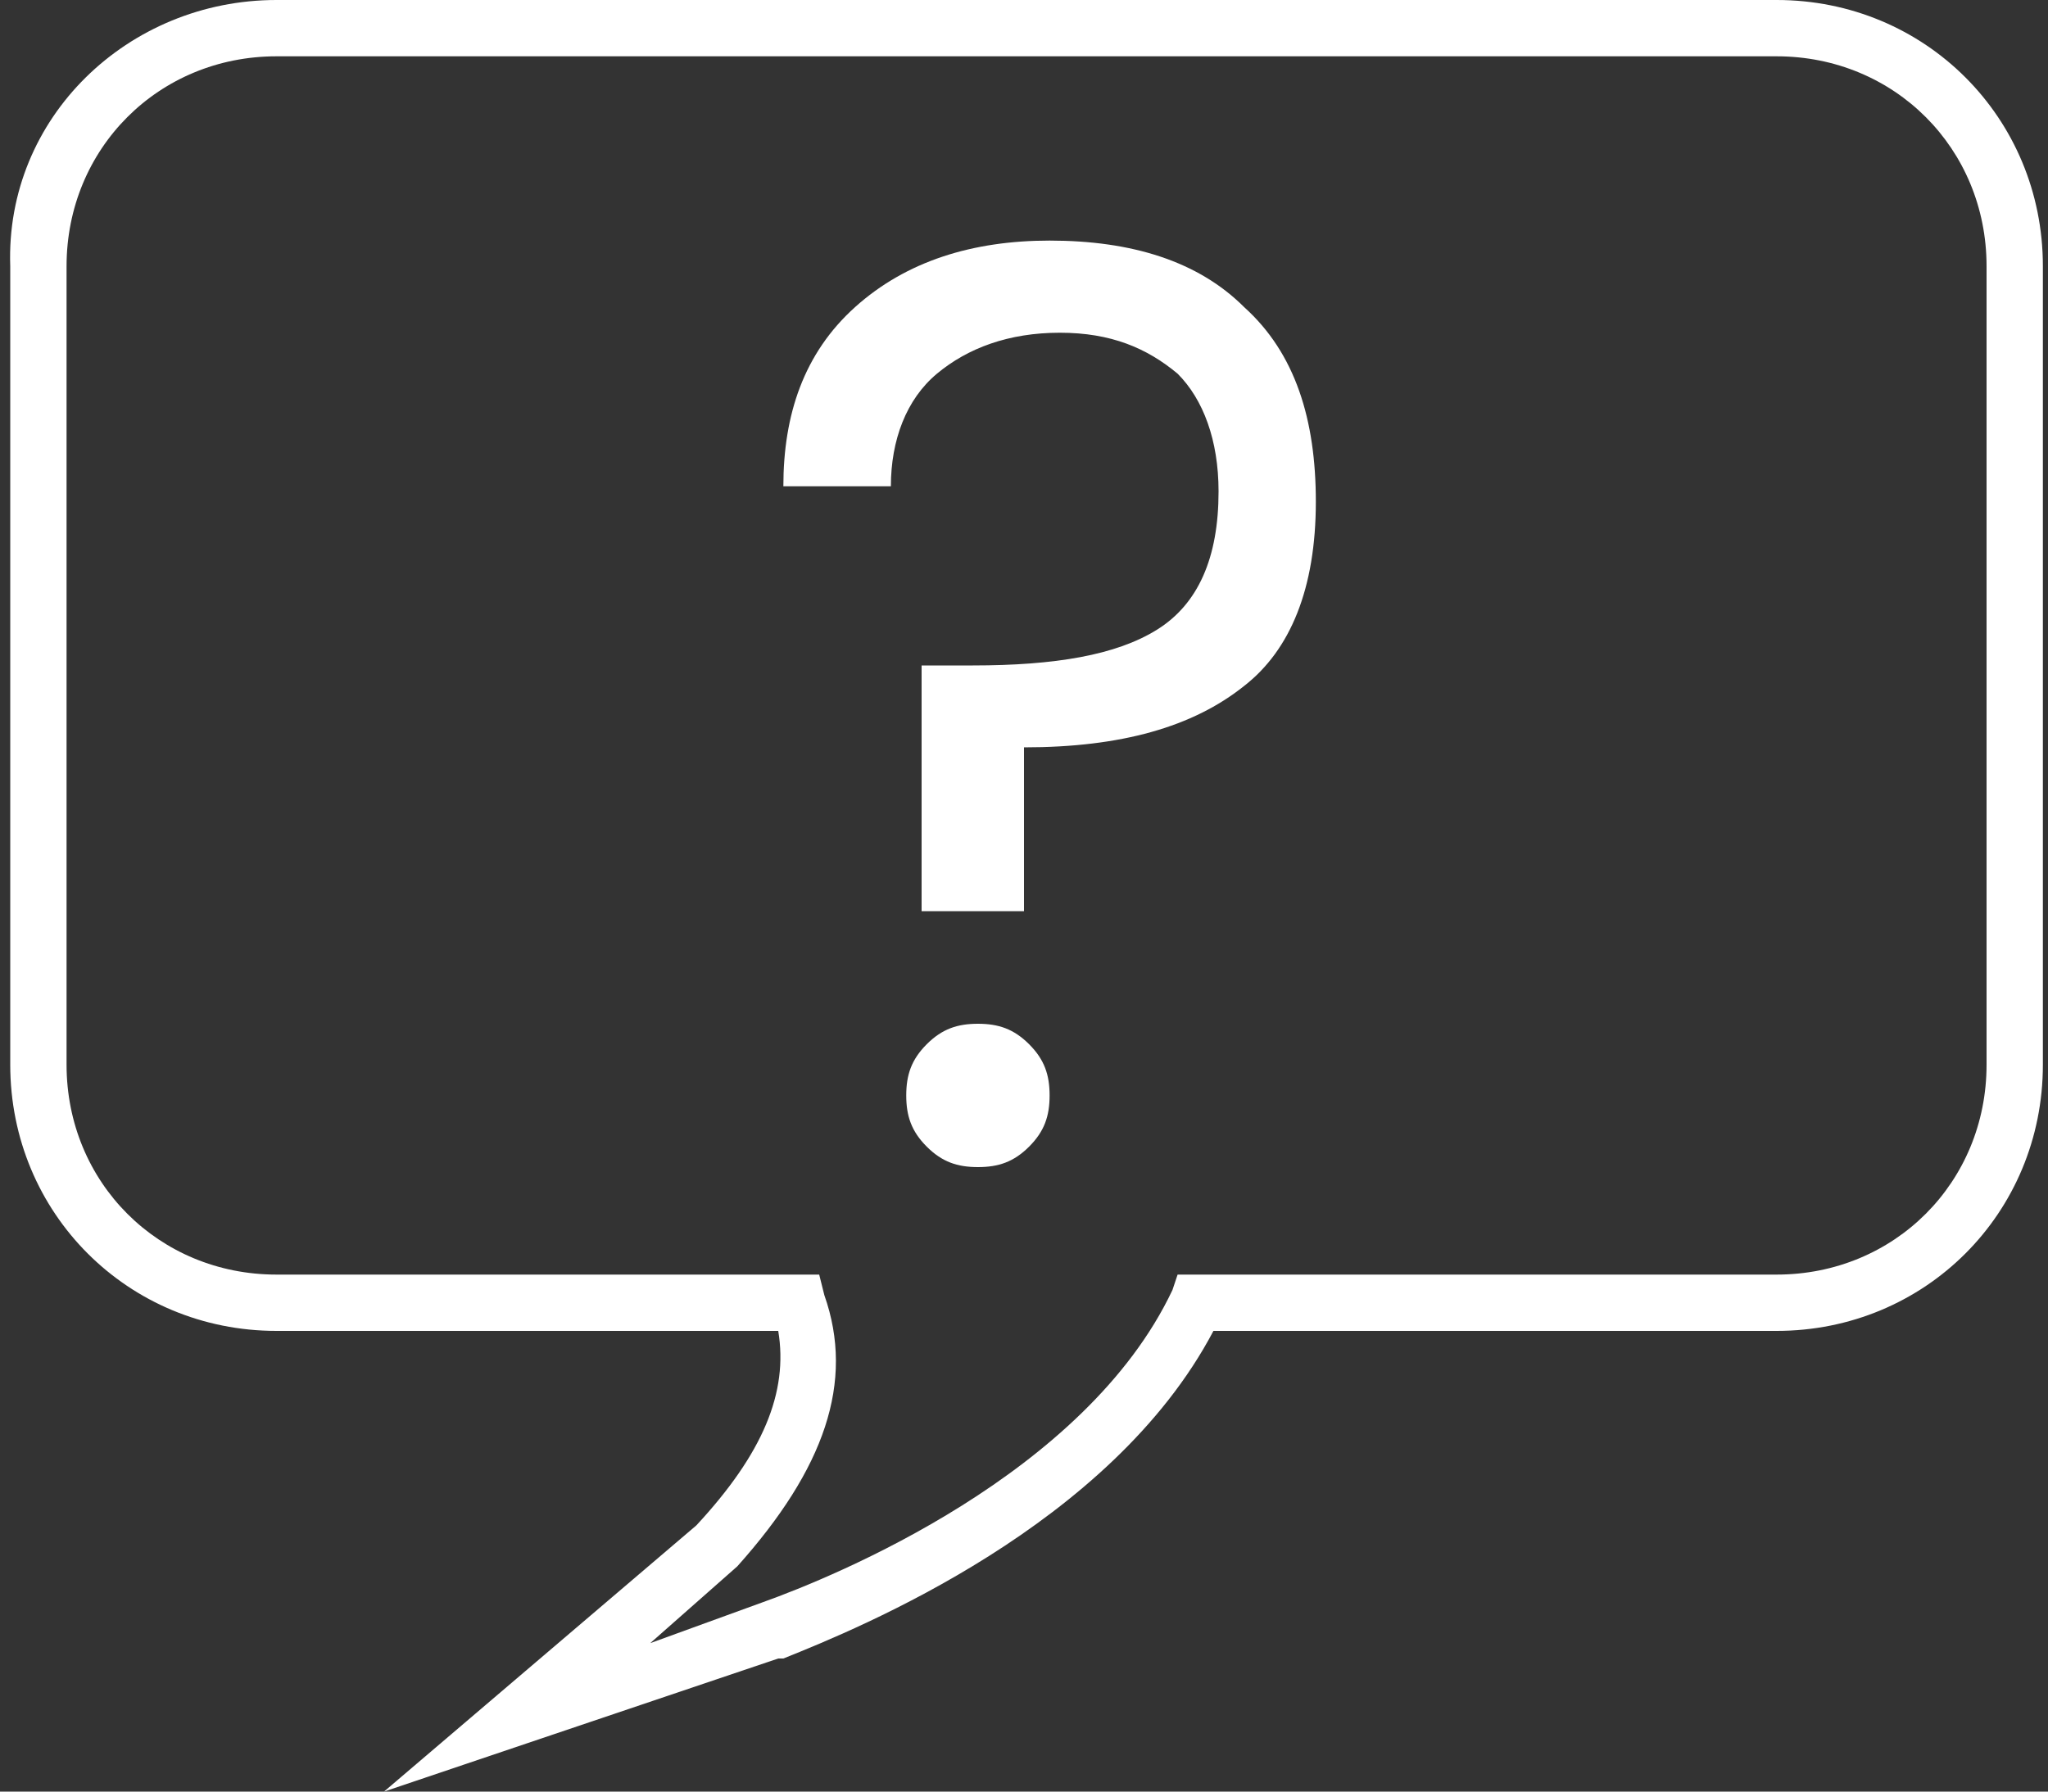
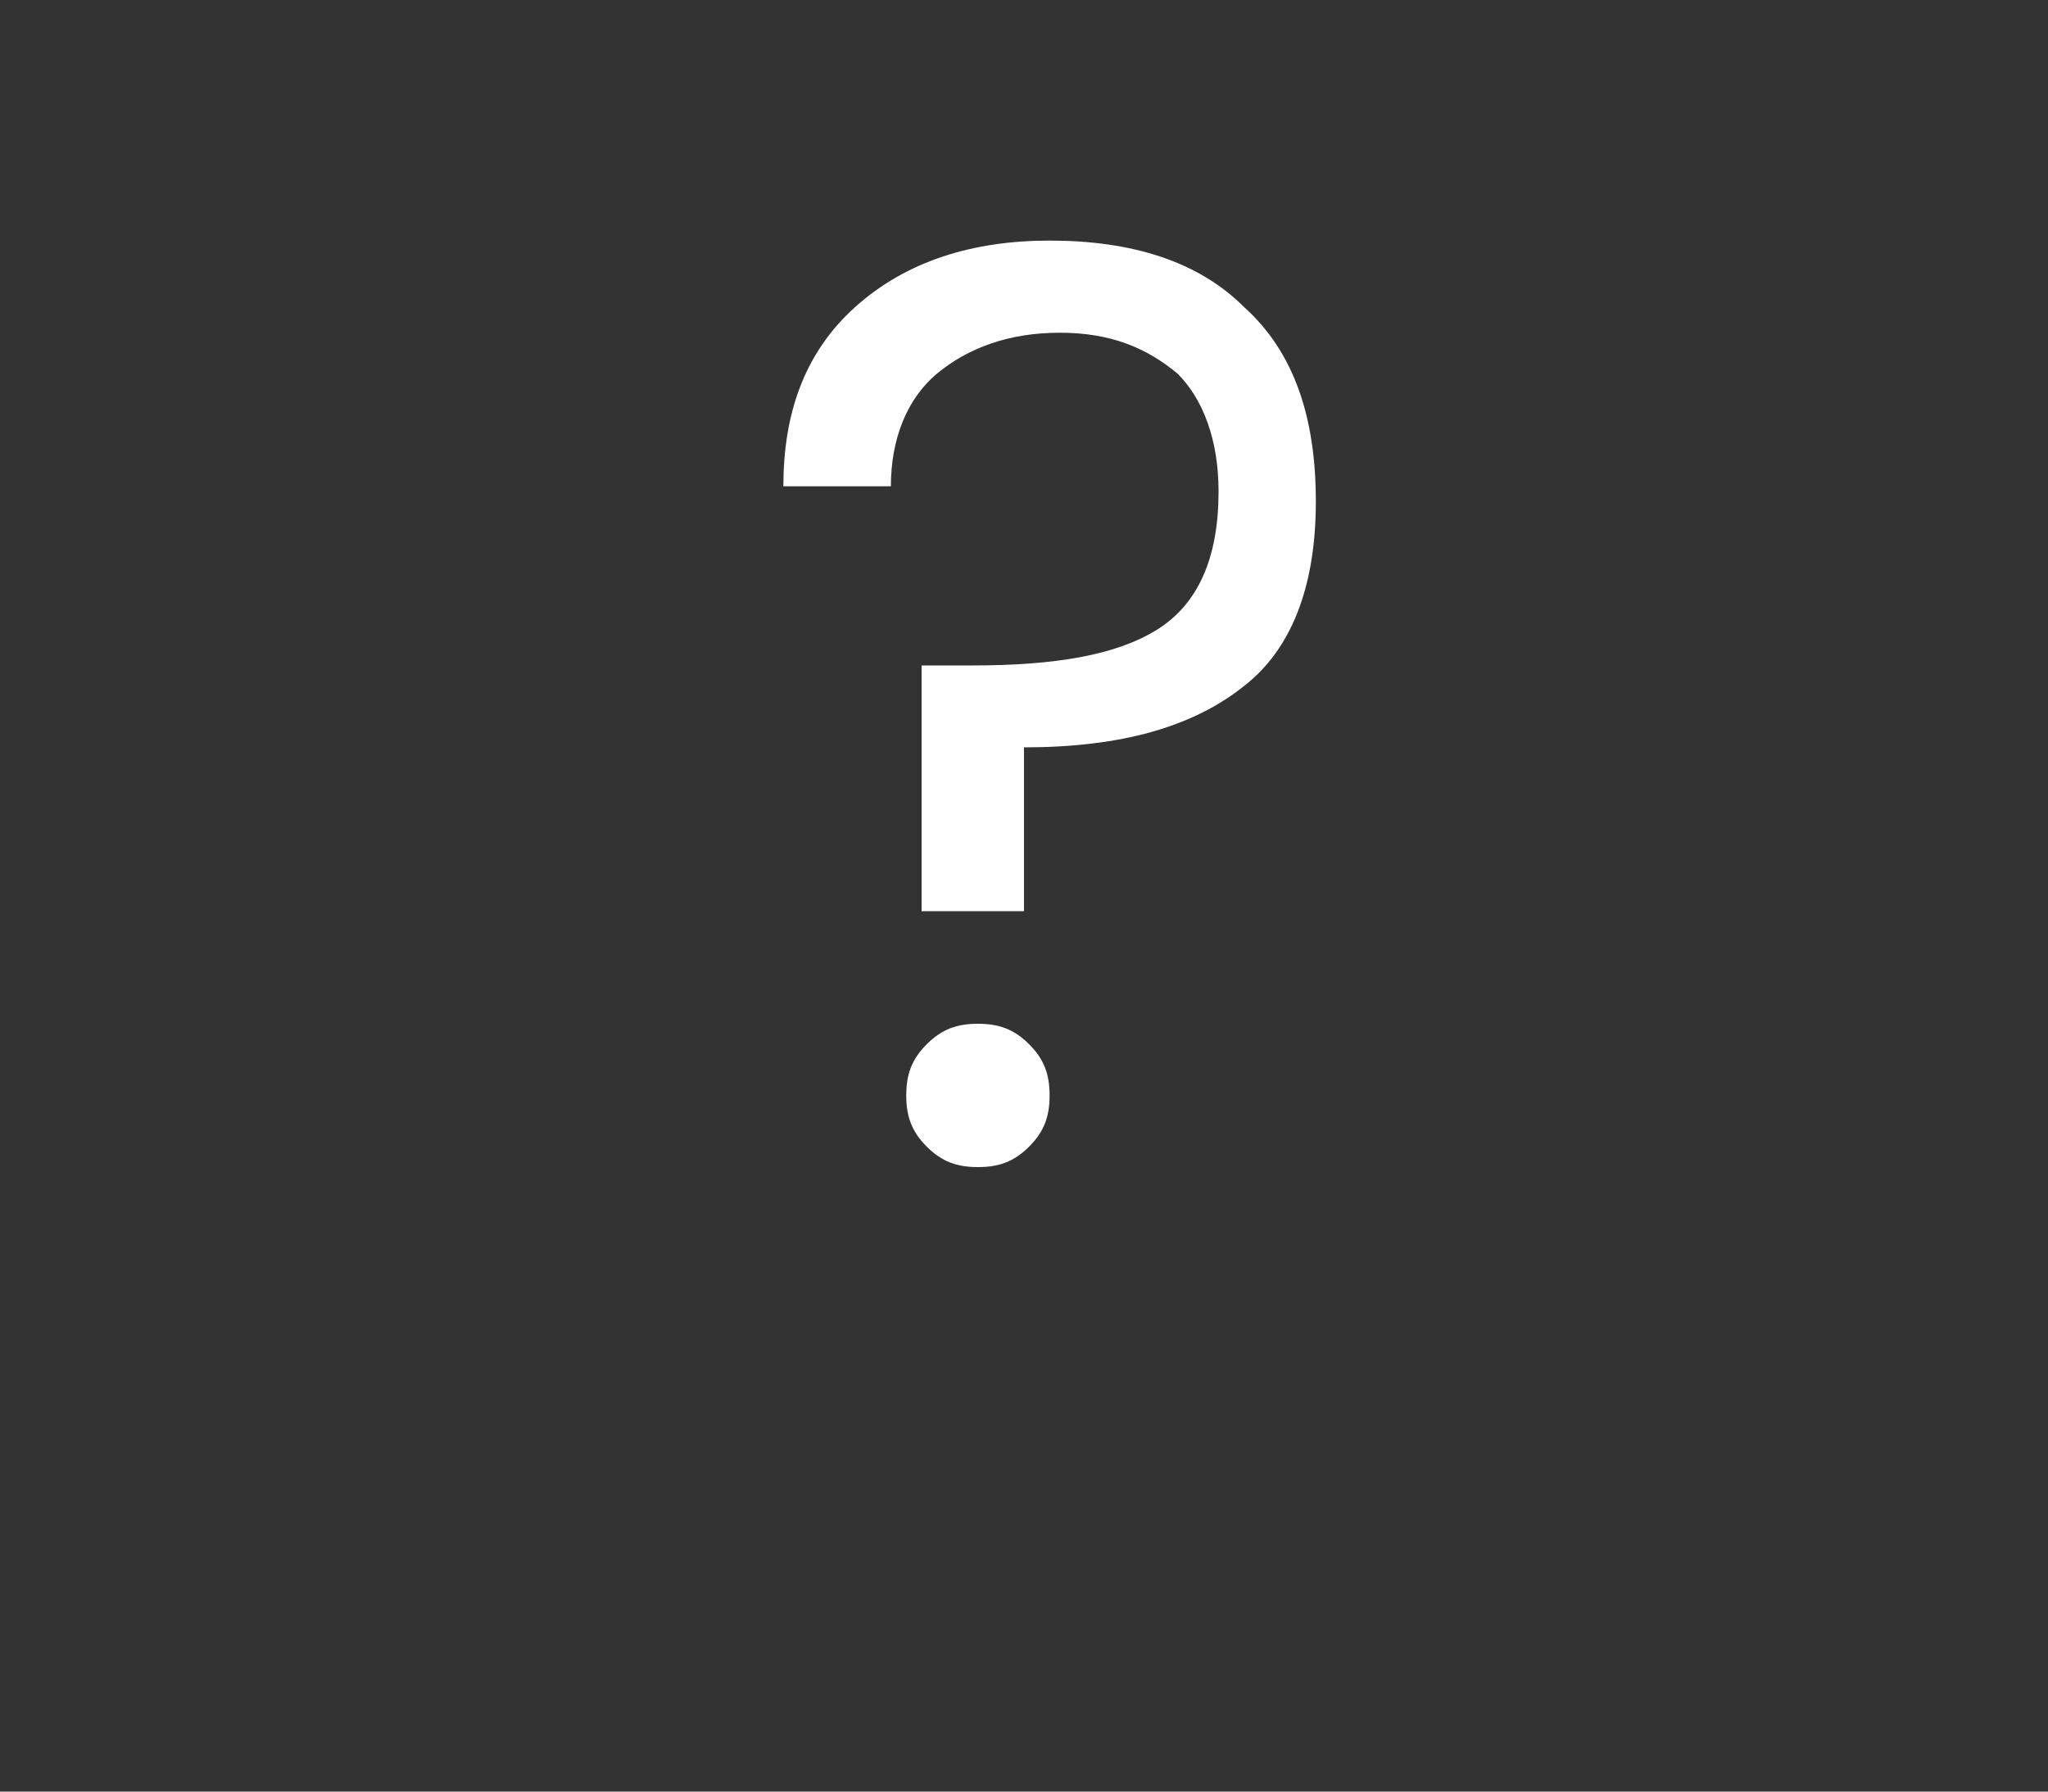
<svg xmlns="http://www.w3.org/2000/svg" version="1.1" id="Calque_1" x="0px" y="0px" width="40px" height="35px" viewBox="0 0 40 35" style="enable-background:new 0 0 40 35;" xml:space="preserve">
  <rect x="0" y="0" width="40" height="35" fill="#333333" stroke="none" />
  <g>
-     <path style="fill:#FFFFFF;" d="M7.5,35l6.1-5.2c1.3-1.4,1.8-2.6,1.6-3.8H5.4c-2.9,0-5.2-2.3-5.2-5.2V5.2C0.1,2.3,2.5,0,5.4,0h29.3   c2.9,0,5.2,2.3,5.2,5.2v15.6c0,2.9-2.3,5.2-5.2,5.2h-11c-2,3.8-6.9,5.8-8.4,6.4l-0.1,0L7.5,35z M5.4,1.1c-2.3,0-4.1,1.8-4.1,4.1   v15.6c0,2.3,1.8,4.1,4.1,4.1H16l0.1,0.4c0.6,1.7,0,3.4-1.7,5.3l0,0l-1.7,1.5l2.2-0.8c1.4-0.5,6.3-2.5,8-6.1l0.1-0.3h11.7   c2.3,0,4.1-1.8,4.1-4.1V5.2c0-2.3-1.8-4.1-4.1-4.1H5.4z" />
    <g>
      <path style="fill:#FFFFFF;" d="M16.7,6c1-0.9,2.3-1.3,3.8-1.3c1.6,0,2.9,0.4,3.8,1.3c1,0.9,1.4,2.2,1.4,3.8c0,1.7-0.5,2.9-1.4,3.6    c-1,0.8-2.4,1.2-4.3,1.2v3.2H18v-4.8h1c1.6,0,2.8-0.2,3.6-0.7c0.8-0.5,1.2-1.4,1.2-2.7c0-1-0.3-1.8-0.8-2.3    c-0.6-0.5-1.3-0.8-2.3-0.8s-1.8,0.3-2.4,0.8c-0.6,0.5-0.9,1.3-0.9,2.2h-2.1C15.3,8.1,15.7,6.9,16.7,6z M19.1,22.8    c-0.4,0-0.7-0.1-1-0.4c-0.3-0.3-0.4-0.6-0.4-1c0-0.4,0.1-0.7,0.4-1c0.3-0.3,0.6-0.4,1-0.4c0.4,0,0.7,0.1,1,0.4    c0.3,0.3,0.4,0.6,0.4,1c0,0.4-0.1,0.7-0.4,1C19.8,22.7,19.5,22.8,19.1,22.8z" />
    </g>
  </g>
</svg>